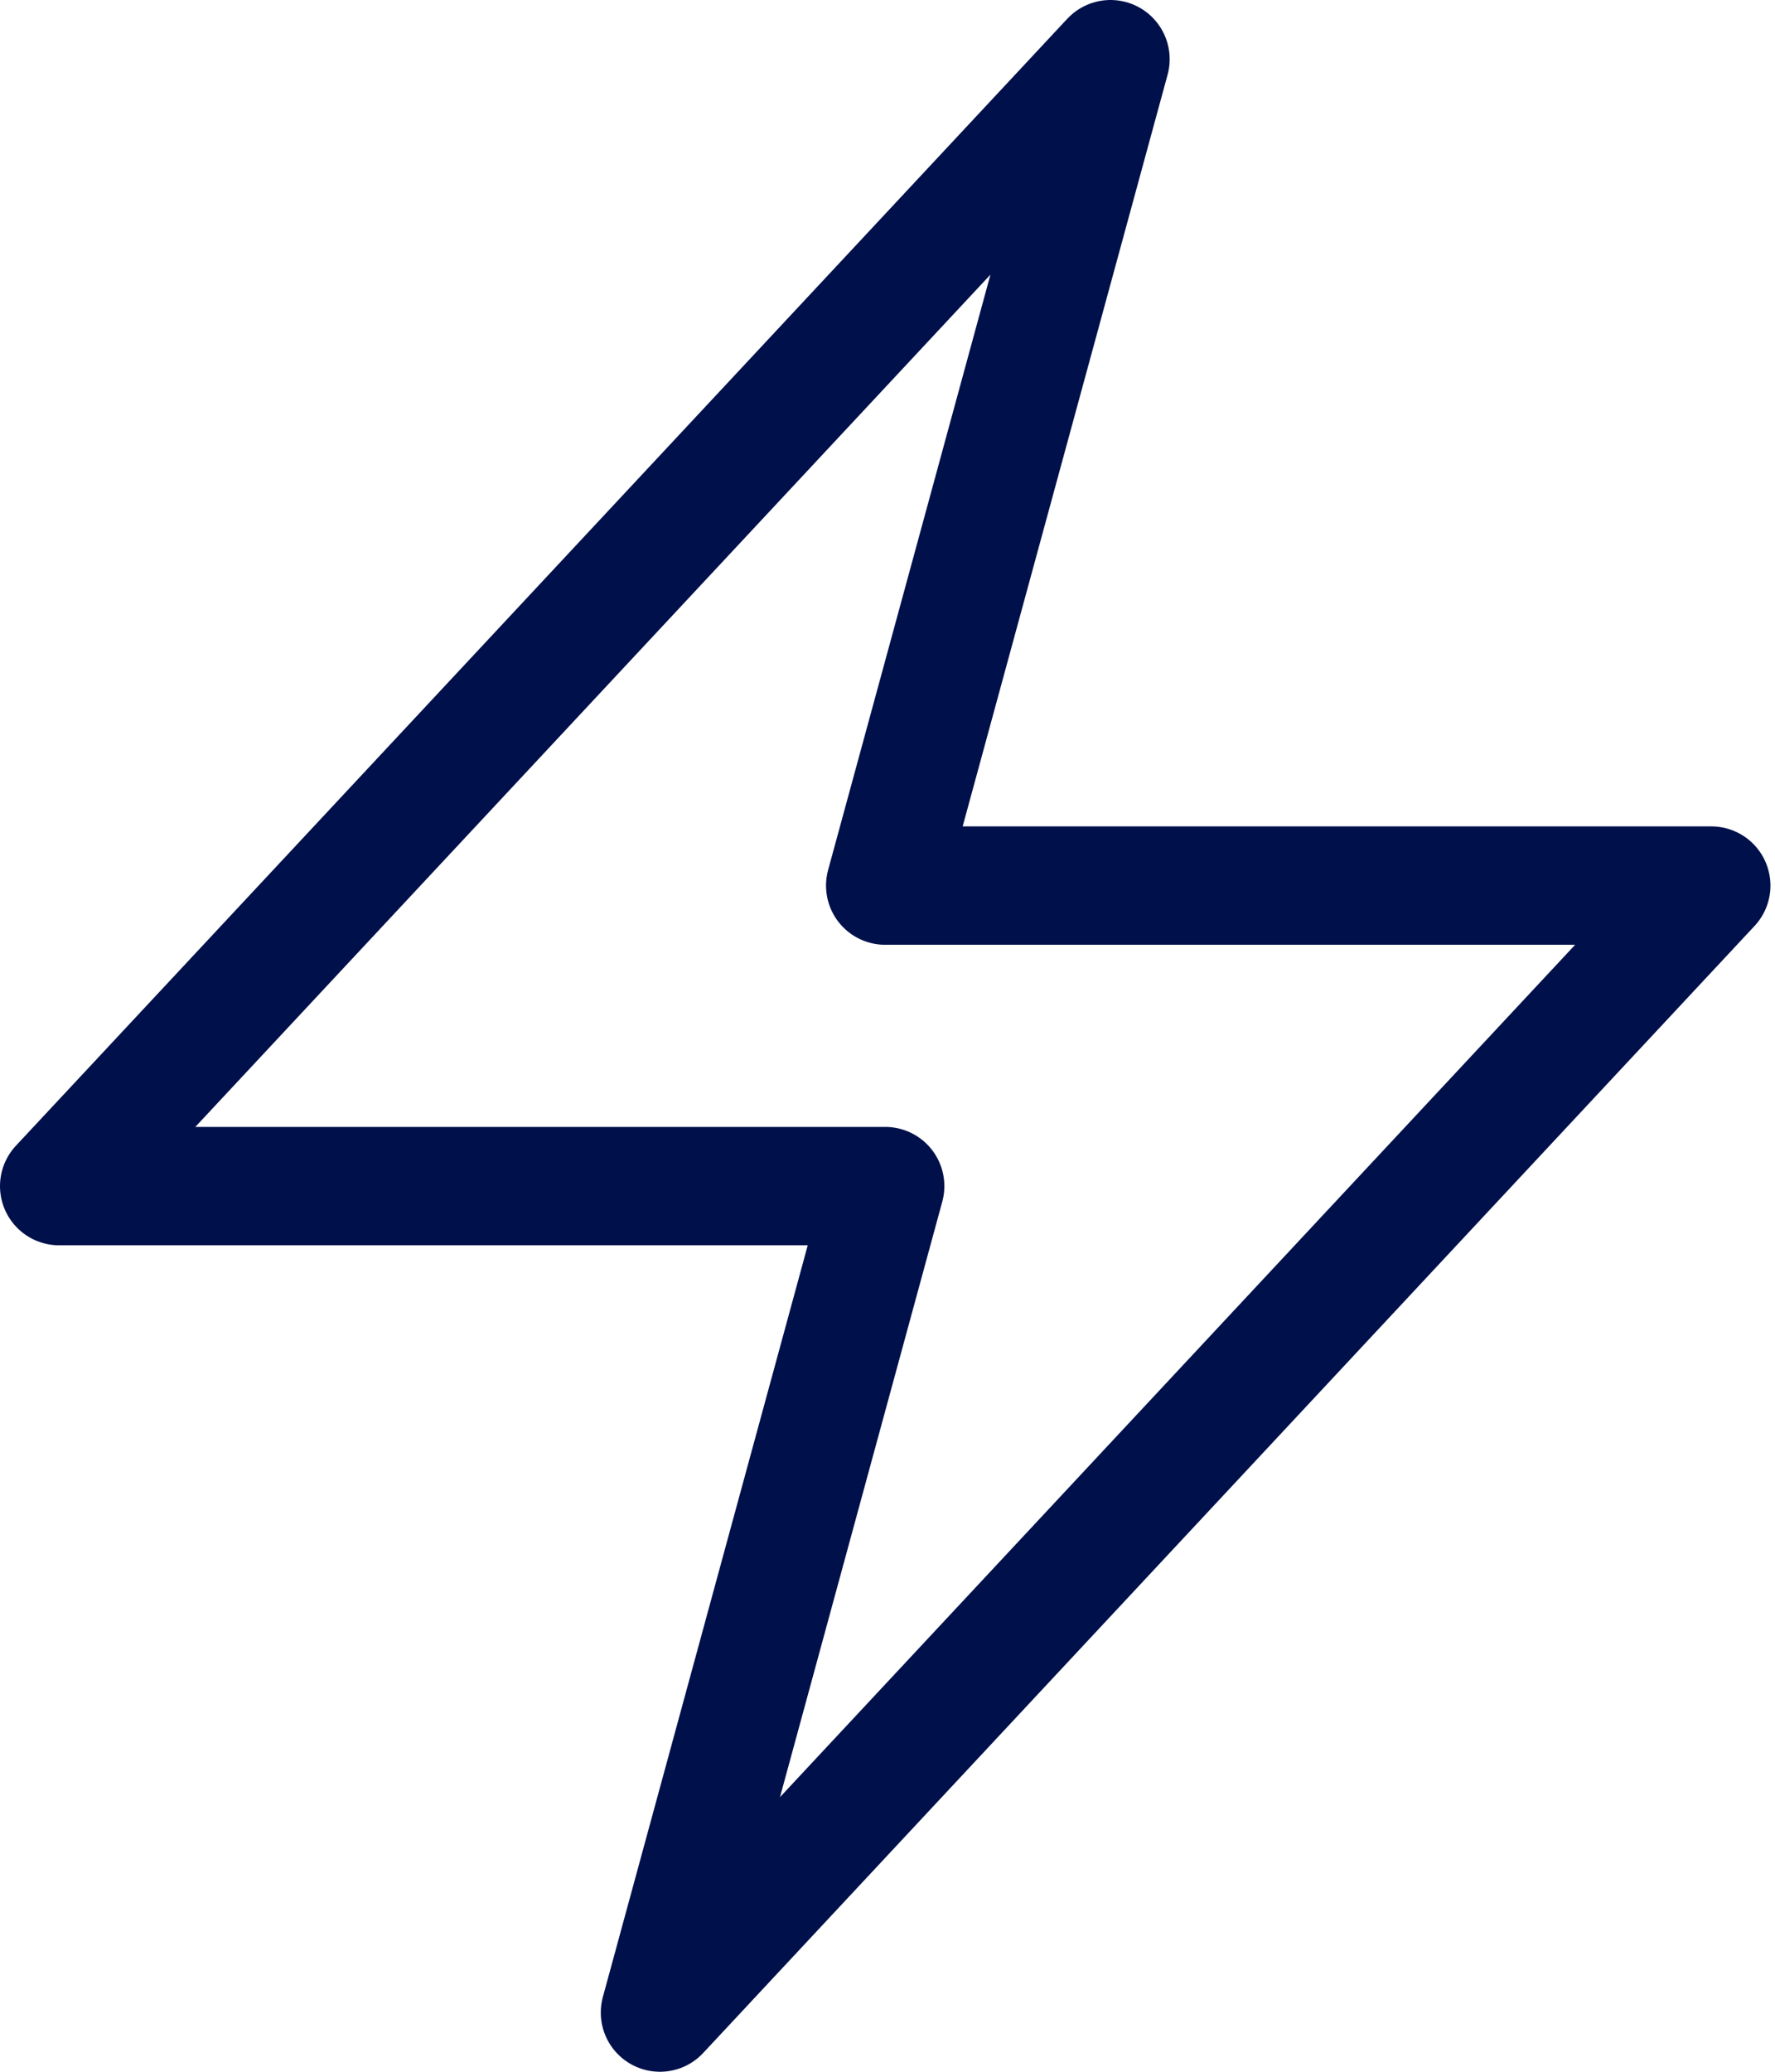
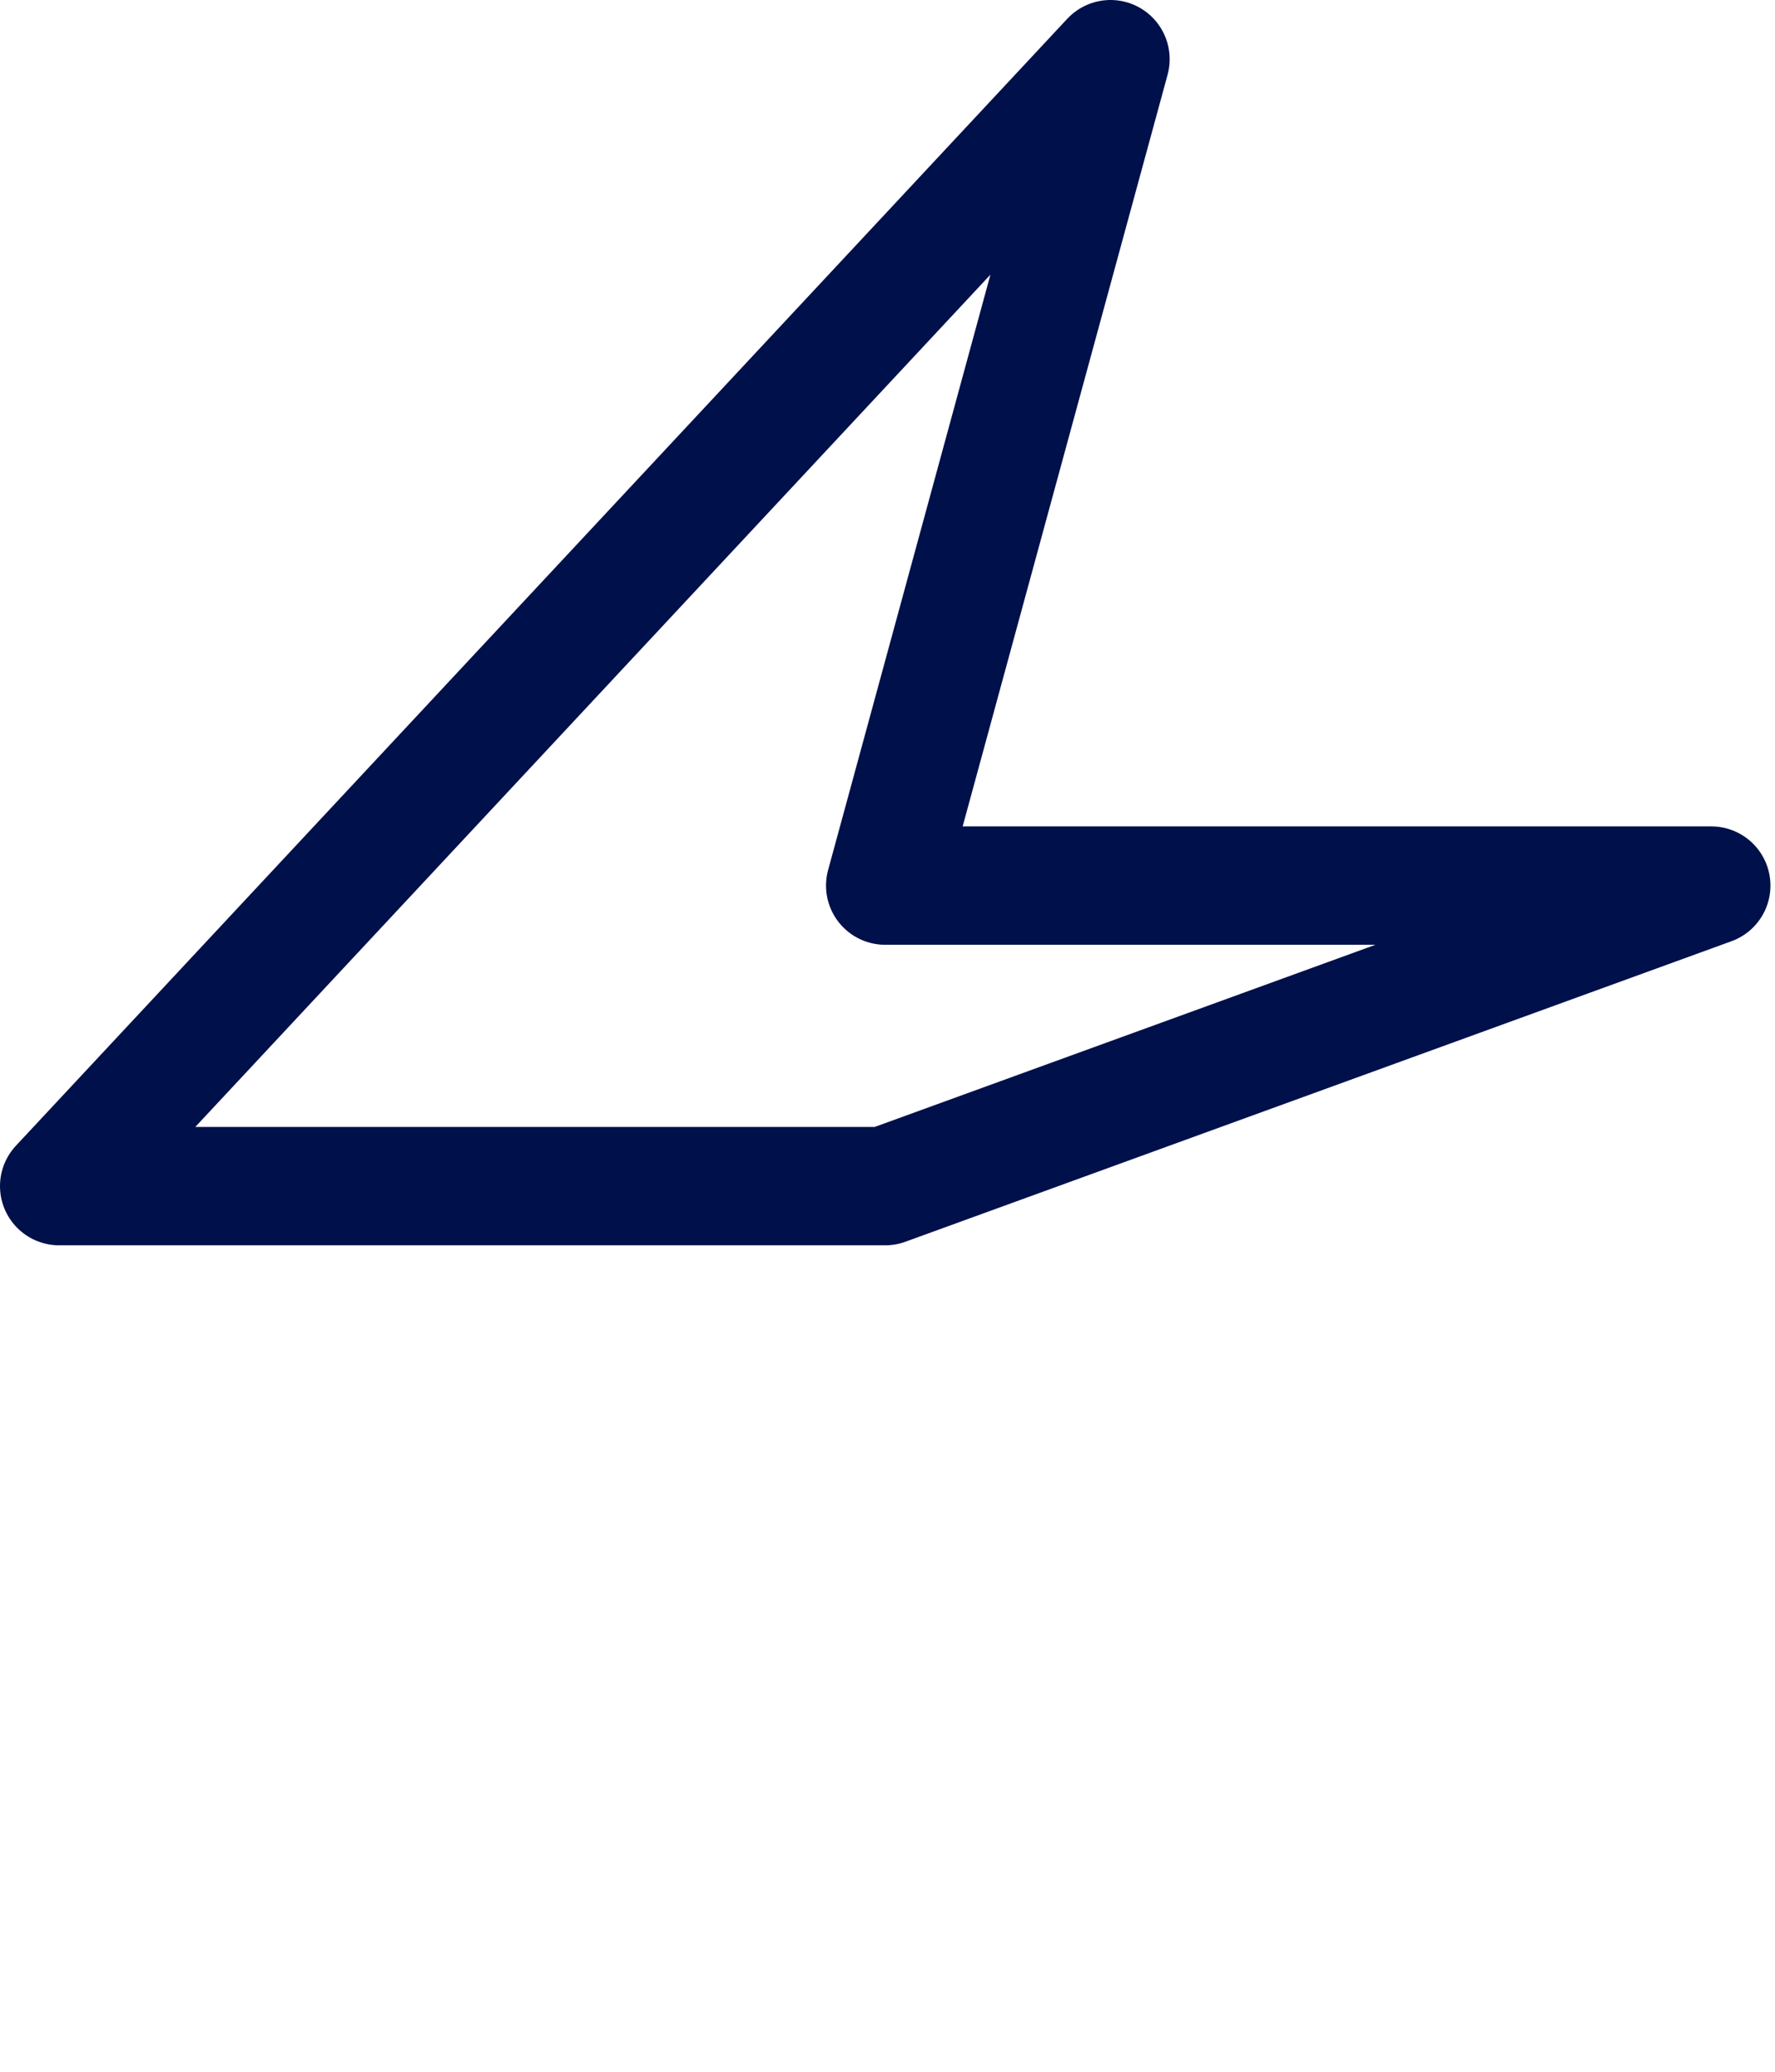
<svg xmlns="http://www.w3.org/2000/svg" width="30" height="35" viewBox="0 0 30 35" fill="none">
-   <path d="M1 20.038L18.769 1L14.961 14.961H28.923L11.154 34L14.961 20.038H1Z" stroke="#00104A" stroke-width="2" stroke-linecap="round" stroke-linejoin="round" />
+   <path d="M1 20.038L18.769 1L14.961 14.961H28.923L14.961 20.038H1Z" stroke="#00104A" stroke-width="2" stroke-linecap="round" stroke-linejoin="round" />
</svg>